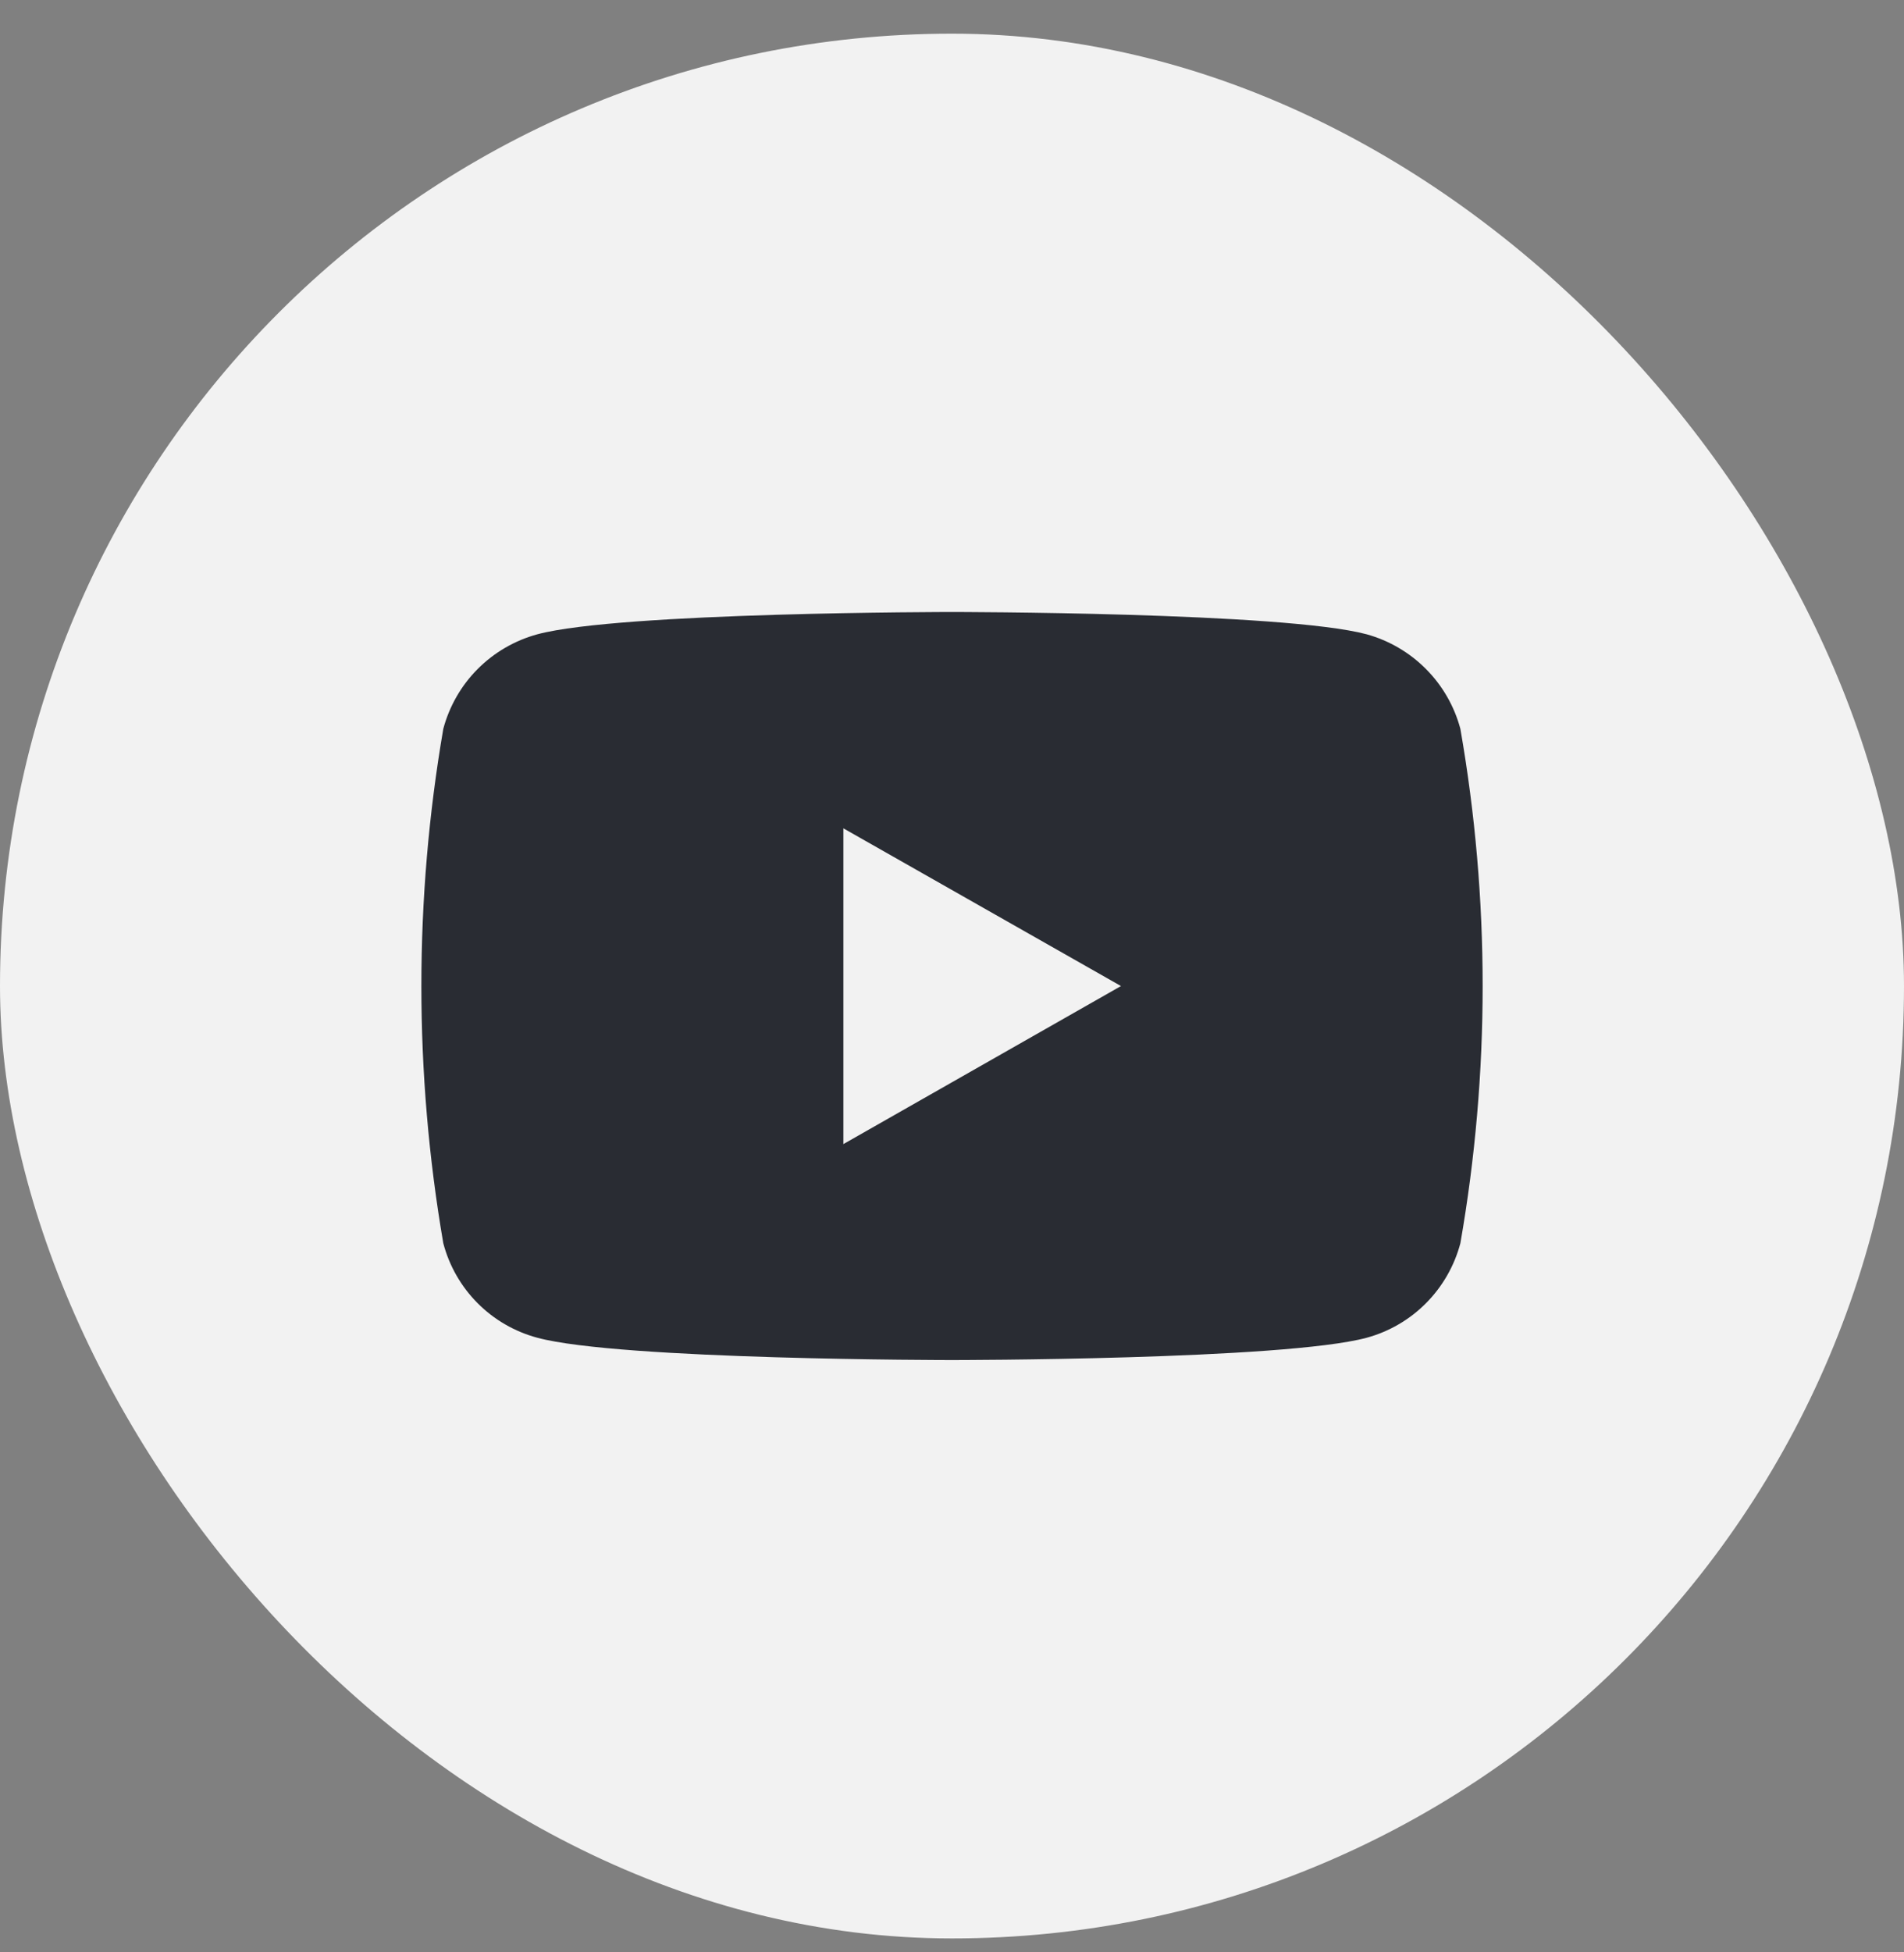
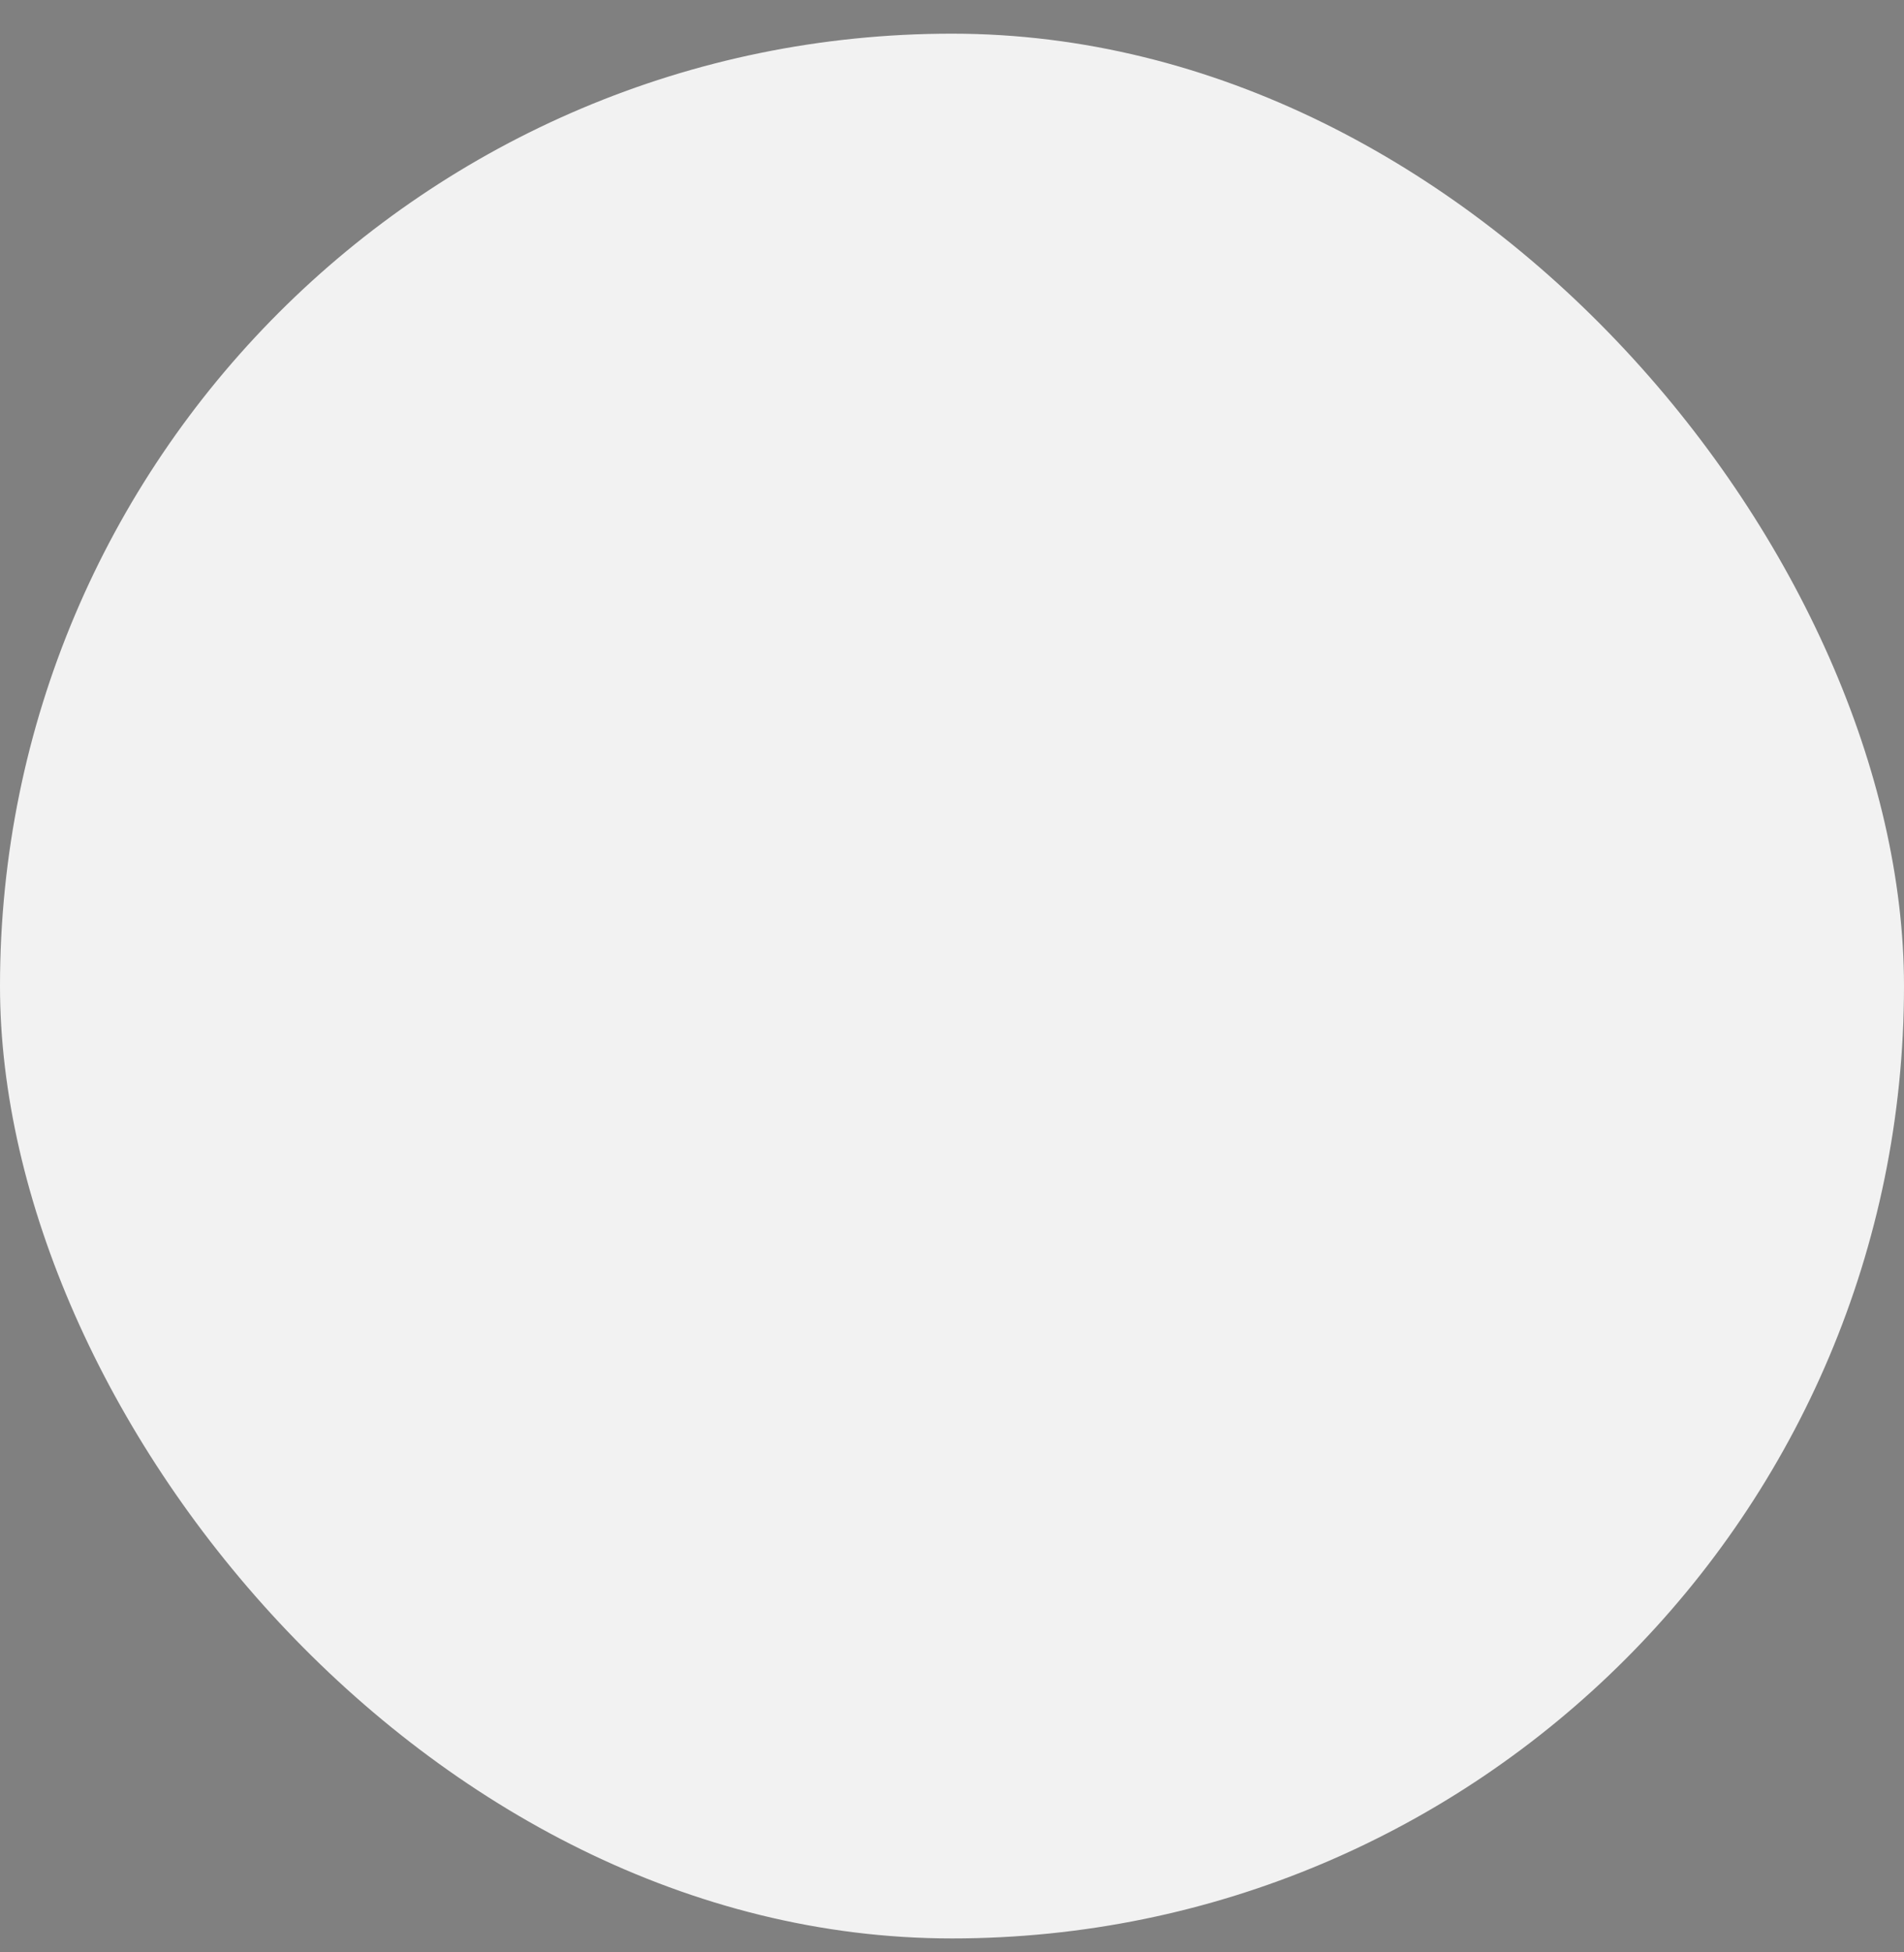
<svg xmlns="http://www.w3.org/2000/svg" width="40" height="41" viewBox="0 0 40 41" fill="none">
  <rect x="0" y="0" width="40" height="41" fill="#808080" stroke="none" />
  <rect y="0.707" width="40" height="40" rx="20" fill="#F2F2F2" />
-   <path d="M30.68 15.305C30.553 14.831 30.305 14.399 29.959 14.051C29.614 13.703 29.183 13.451 28.711 13.32C26.968 12.853 19.996 12.852 19.996 12.852C19.996 12.852 13.025 12.853 11.29 13.32C10.815 13.449 10.383 13.7 10.036 14.048C9.689 14.396 9.44 14.83 9.313 15.305C8.699 18.88 8.699 22.534 9.313 26.109C9.438 26.584 9.687 27.018 10.034 27.367C10.381 27.715 10.814 27.966 11.29 28.093C13.025 28.561 19.996 28.561 19.996 28.561C19.996 28.561 26.968 28.561 28.711 28.093C29.184 27.964 29.615 27.713 29.961 27.364C30.306 27.016 30.554 26.583 30.68 26.109C31.304 22.535 31.304 18.879 30.68 15.305ZM17.718 24.026V17.395L23.55 20.707L17.718 24.026Z" fill="#292C33" />
</svg>